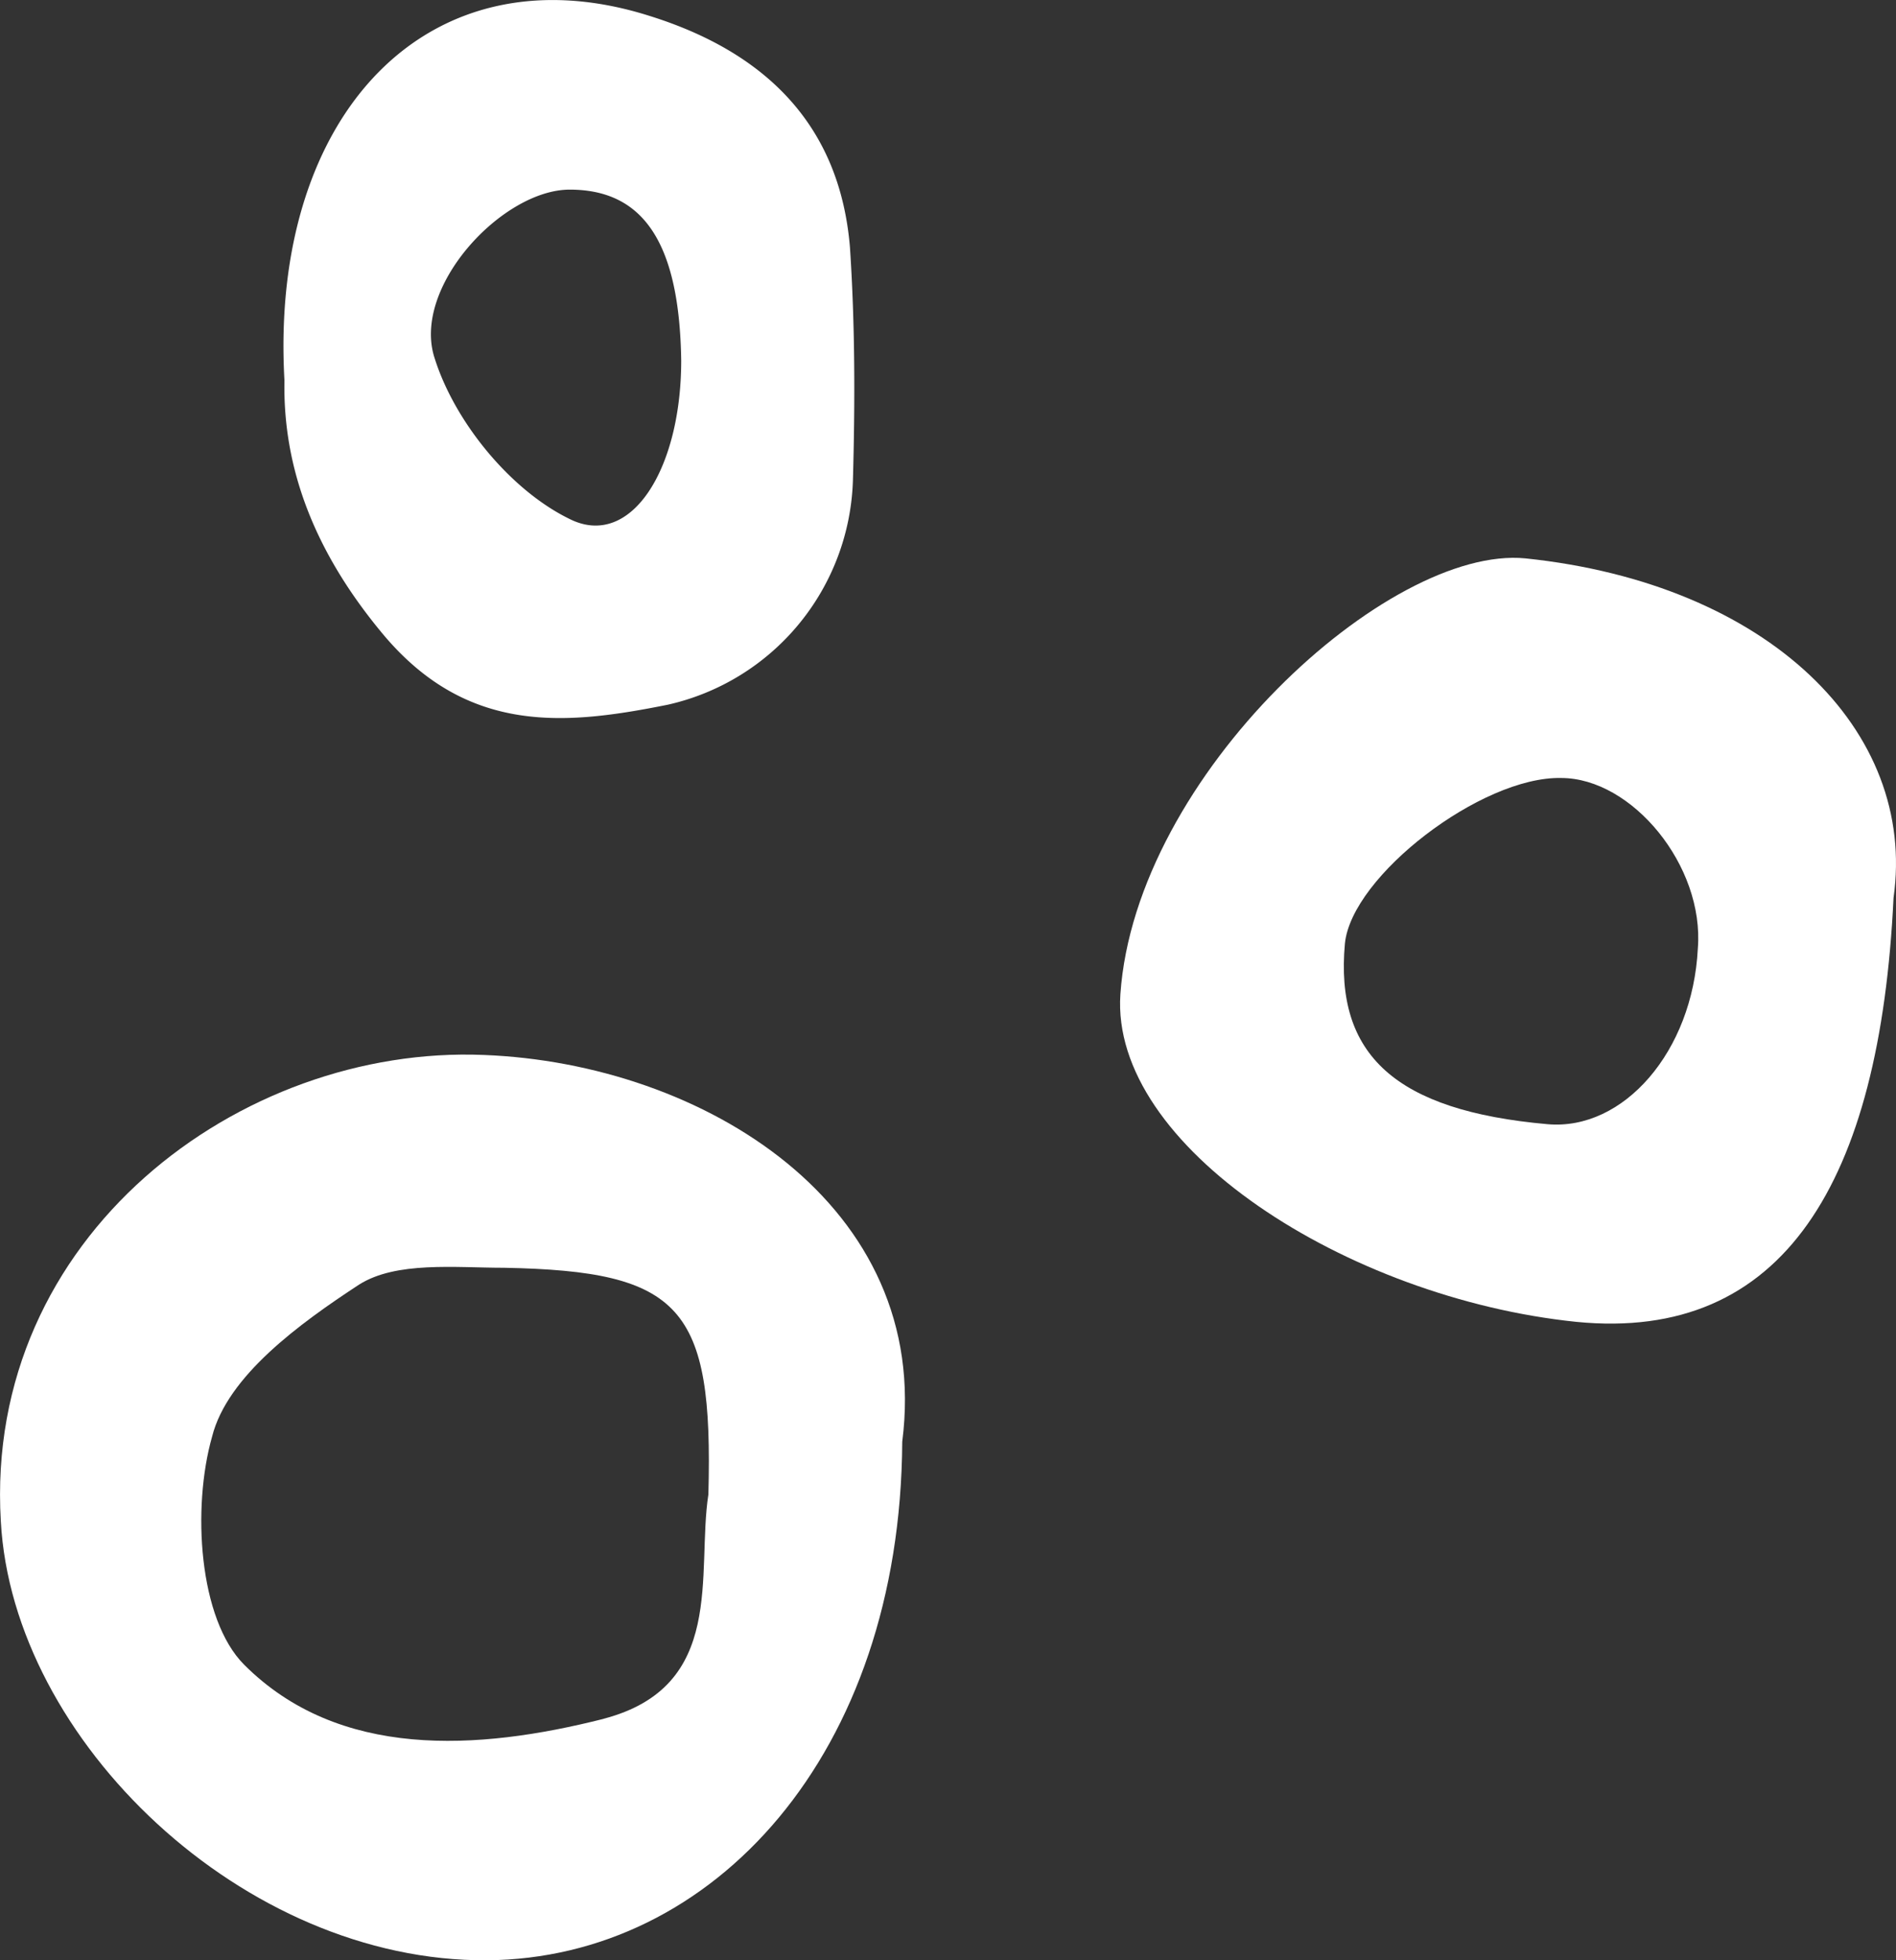
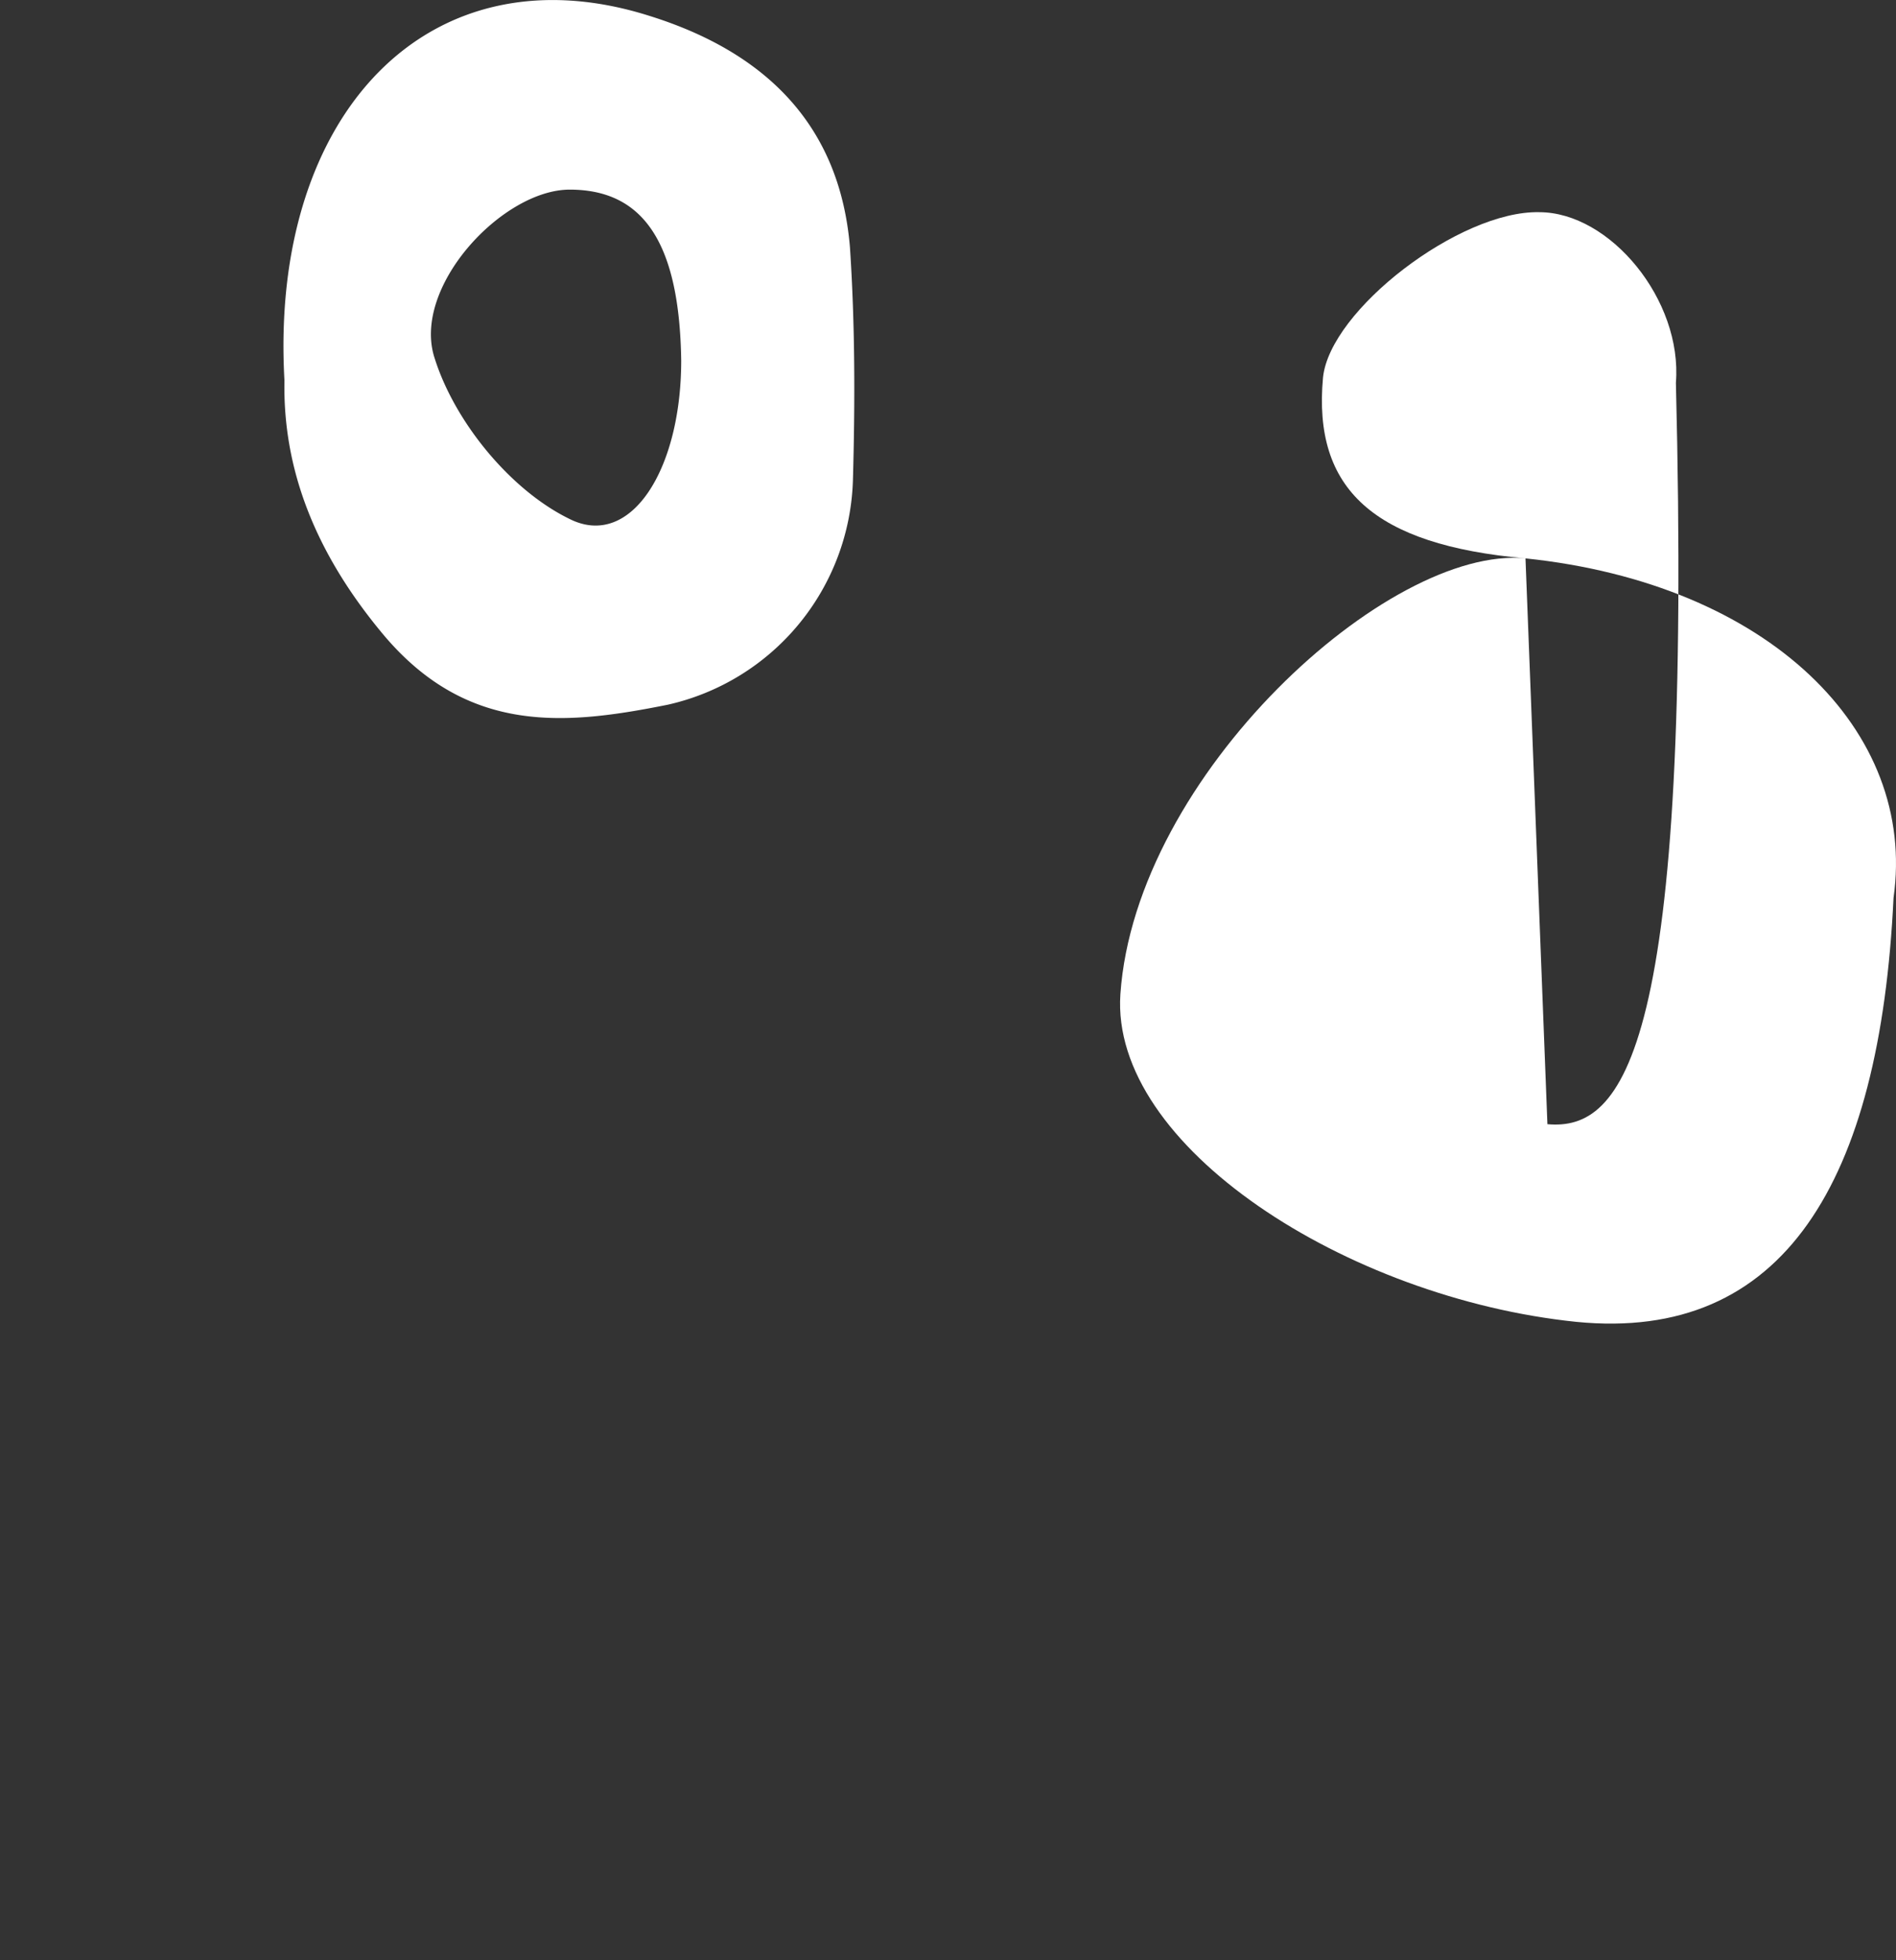
<svg xmlns="http://www.w3.org/2000/svg" viewBox="0 0 184.17 190.31">
  <rect x="0" y="0" width="184.17" height="190.31" fill="#333333" stroke="none" />
  <g id="Layer_2" data-name="Layer 2">
    <g id="Icons">
-       <path d="M47,102.42C23.36,101.44-1.56,120,.08,147.68,1.22,169,23.69,190.48,47.3,190.31c22-.16,40.17-20,40.34-50.34C90.59,117,68.29,103.24,47,102.42Zm11.64,64.45c-12.29,3.11-25.74,3.93-34.92-5.25-4.43-4.43-5.08-15.25-3.12-22.14,1.48-5.9,8.53-11,14.27-14.76,3.61-2.29,9.35-1.64,14.1-1.64,17.22.33,20.33,3.78,19.84,22C67.63,152.76,70.59,163.75,58.61,166.87Z" style="fill:#fff" />
-       <path d="M148.18,54.21c-13.28-1.31-37.88,21-39.35,42.31-1,14.75,22,29.51,44.27,31.81,20.17,2,29.52-13.61,30.83-41.16C186.23,70.94,171.8,56.67,148.18,54.21Zm2.13,54.93c-14.75-1.31-20.66-6.72-19.67-17.54.65-6.56,13.28-16.24,21-16.07,6.88,0,13.93,8.52,13.28,16.56C164.42,102.09,157.69,109.8,150.31,109.14Z" style="fill:#fff" />
+       <path d="M148.18,54.21c-13.28-1.31-37.88,21-39.35,42.31-1,14.75,22,29.51,44.27,31.81,20.17,2,29.52-13.61,30.83-41.16C186.23,70.94,171.8,56.67,148.18,54.21Zc-14.75-1.31-20.66-6.72-19.67-17.54.65-6.56,13.28-16.24,21-16.07,6.88,0,13.93,8.52,13.28,16.56C164.42,102.09,157.69,109.8,150.31,109.14Z" style="fill:#fff" />
      <path d="M82.56,24c-1-12-8.36-19-19.51-22.47C41.73-5.2,26.16,11,27.63,36.94c-.16,8.36,2.79,16.56,9.68,24.76,8.2,9.67,17.71,8.69,27.54,6.72a23.05,23.05,0,0,0,18-21.81C83.06,39.07,83.06,31.53,82.56,24ZM55.34,50.39C49.6,47.6,44.19,41,42.23,34.81c-2.3-6.89,6.55-16.4,13.11-16.4C62.56,18.41,66,23.66,66.17,35,66.17,45.63,61.25,53.34,55.34,50.39Z" style="fill:#fff" />
    </g>
  </g>
</svg>